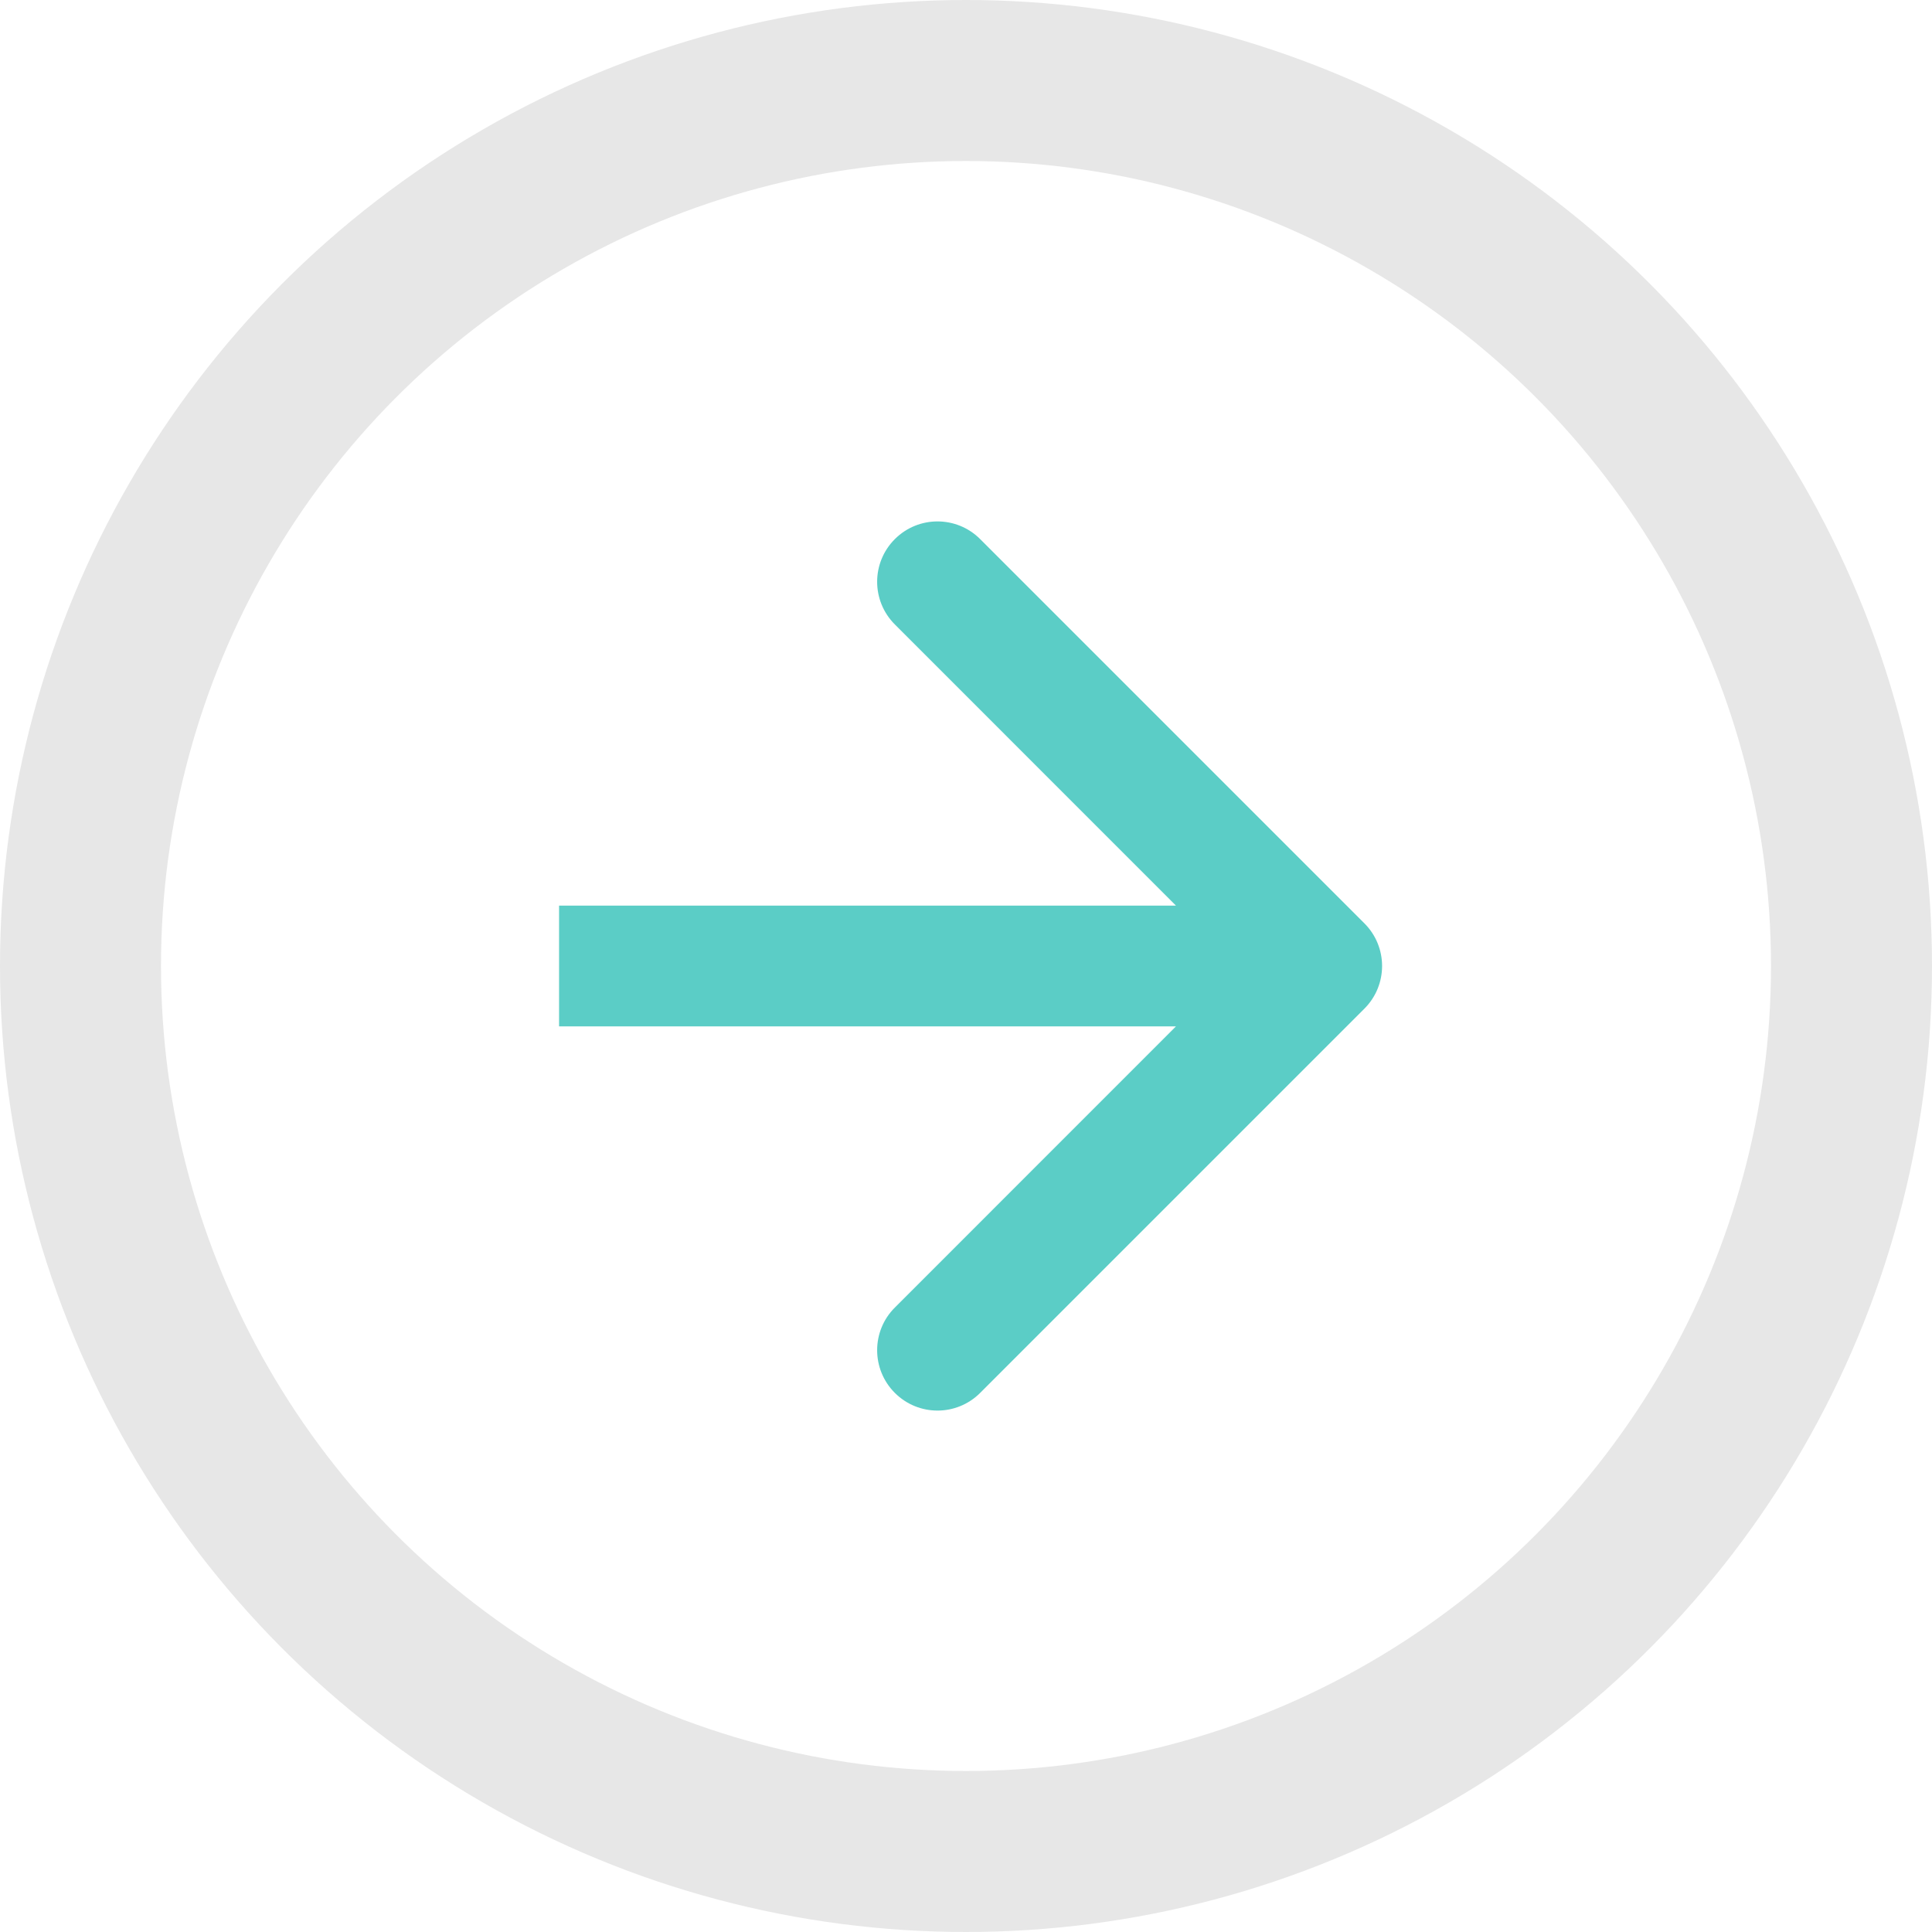
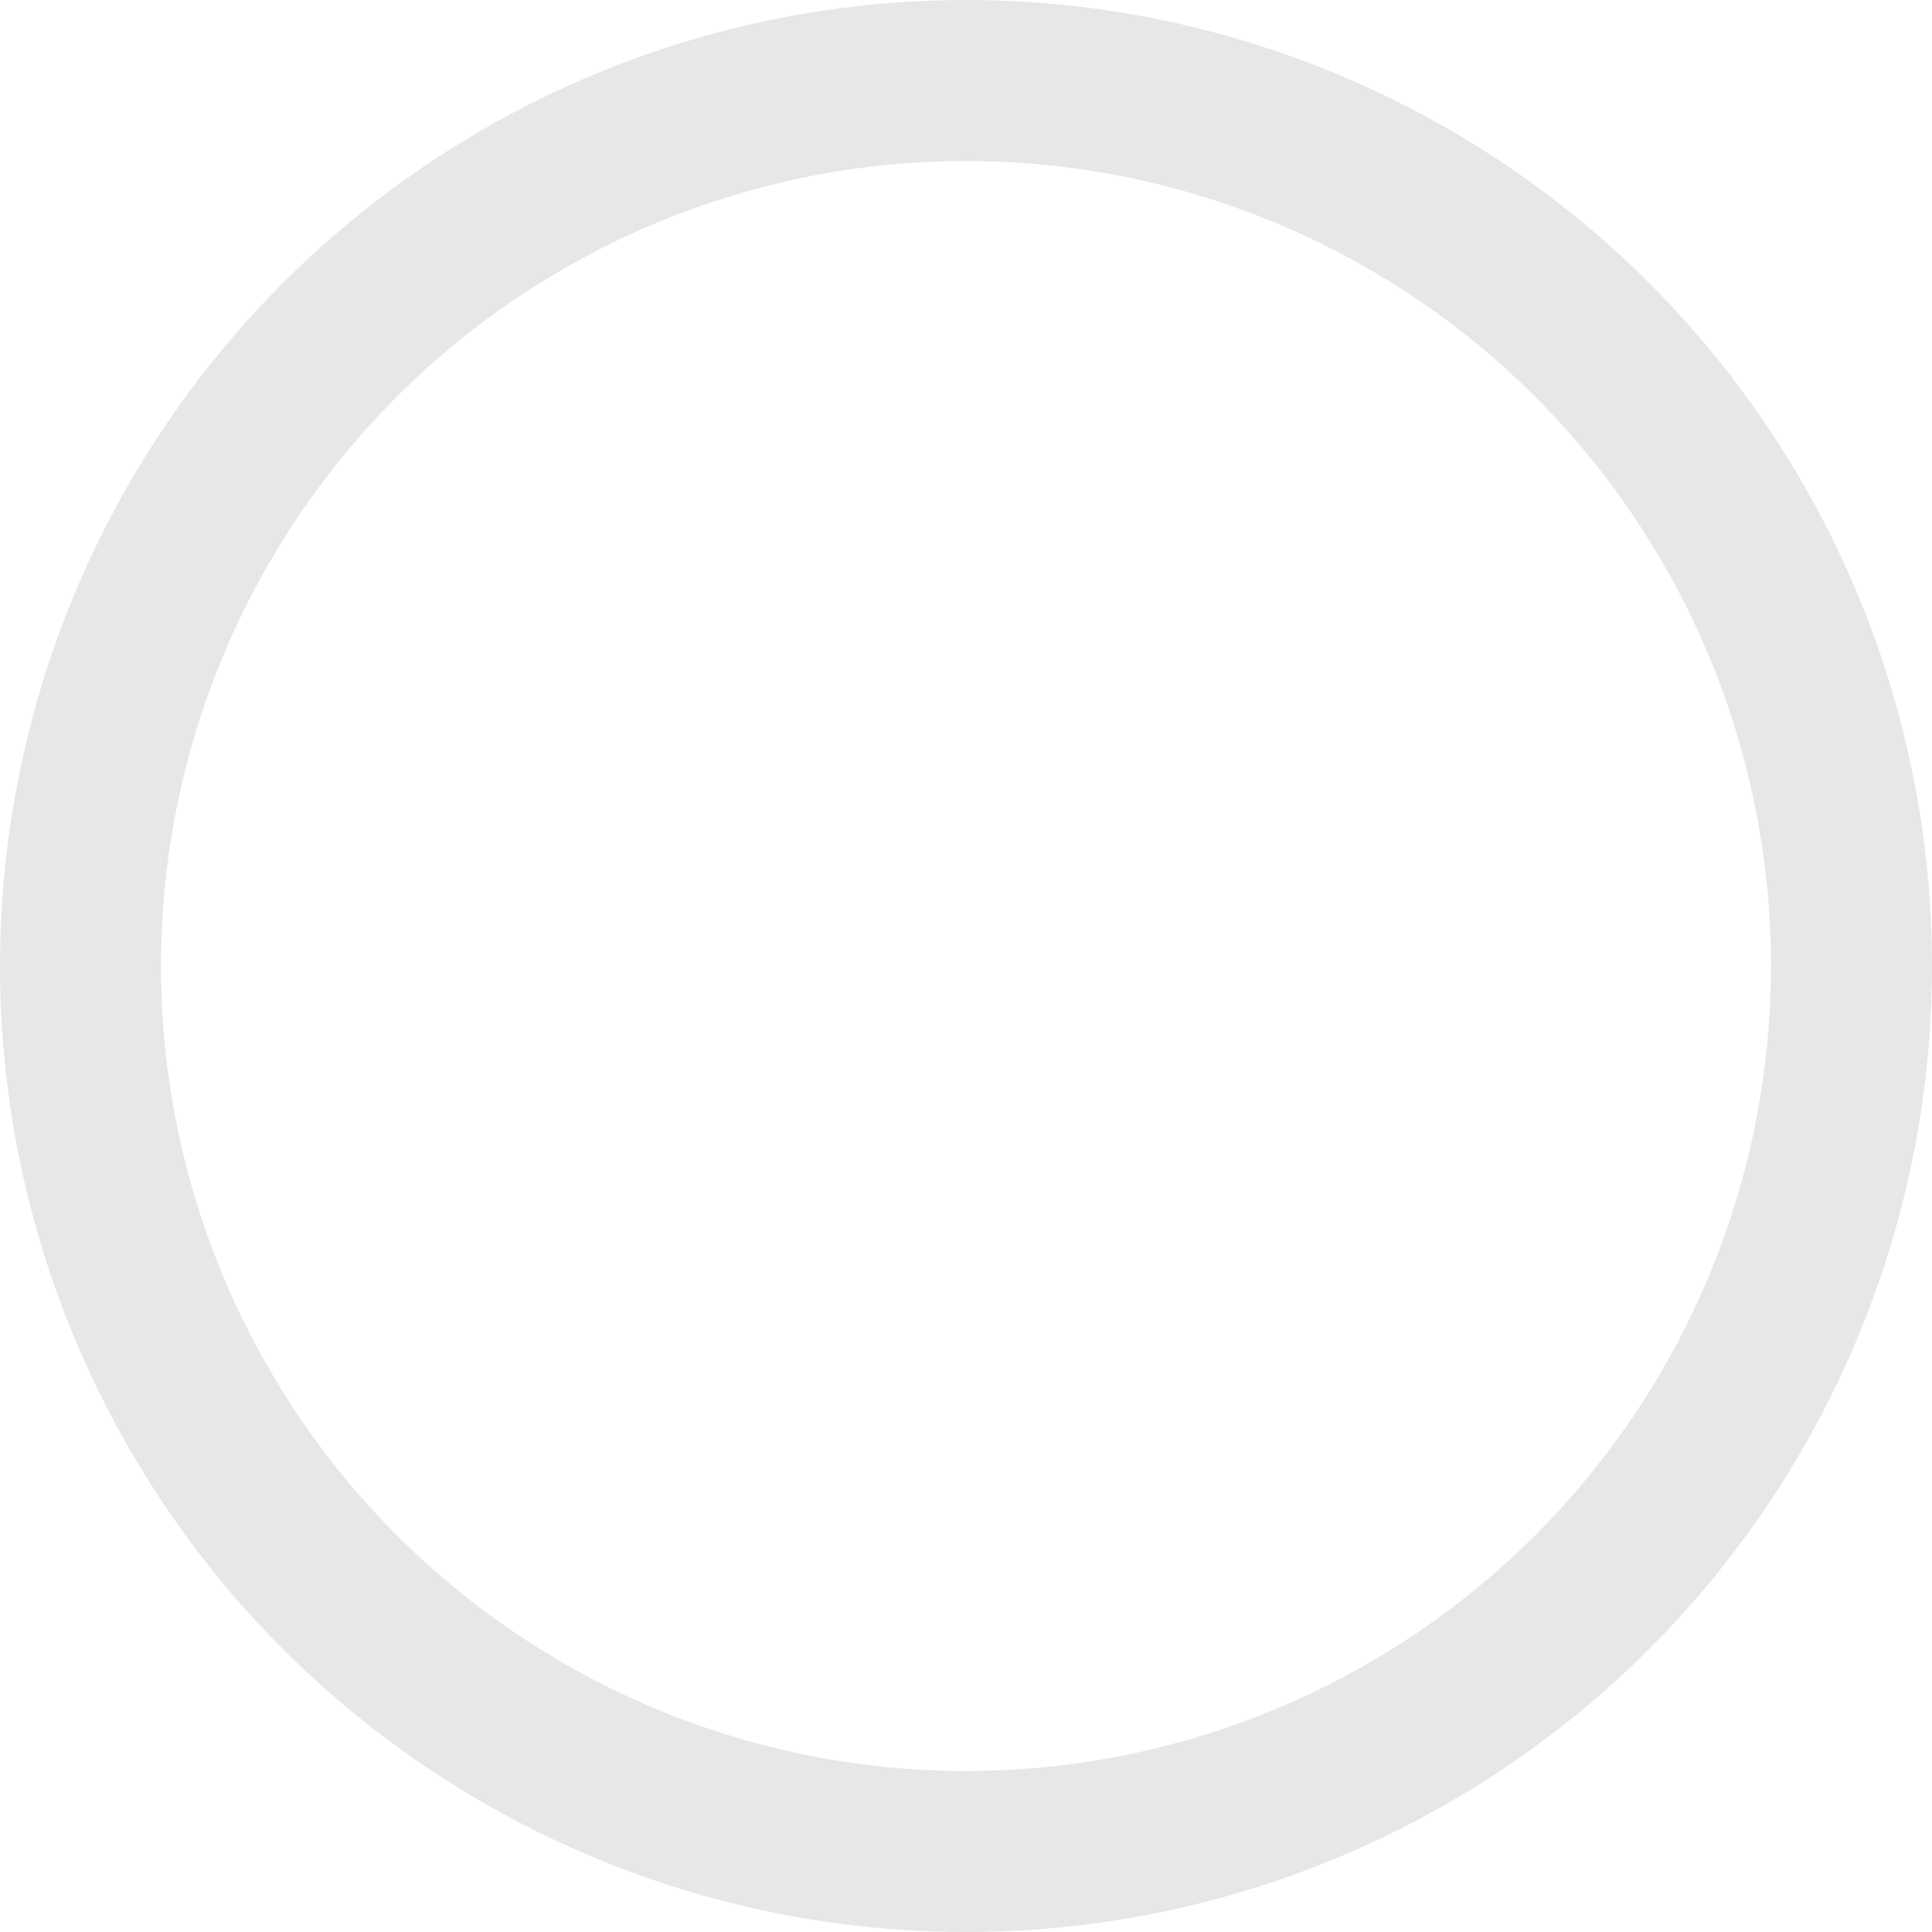
<svg xmlns="http://www.w3.org/2000/svg" width="24" height="24" viewBox="0 0 24 24" fill="none">
  <circle cx="12" cy="12" r="11" stroke="#E7E7E7" stroke-width="2" />
-   <path d="M16.949 12.53C17.242 12.237 17.242 11.763 16.949 11.47L12.176 6.697C11.883 6.404 11.409 6.404 11.116 6.697C10.823 6.99 10.823 7.464 11.116 7.757L15.358 12L11.116 16.243C10.823 16.535 10.823 17.01 11.116 17.303C11.409 17.596 11.883 17.596 12.176 17.303L16.949 12.53ZM6.945 12.75H16.419V11.25H6.945V12.75Z" fill="#5BCDC6" />
</svg>